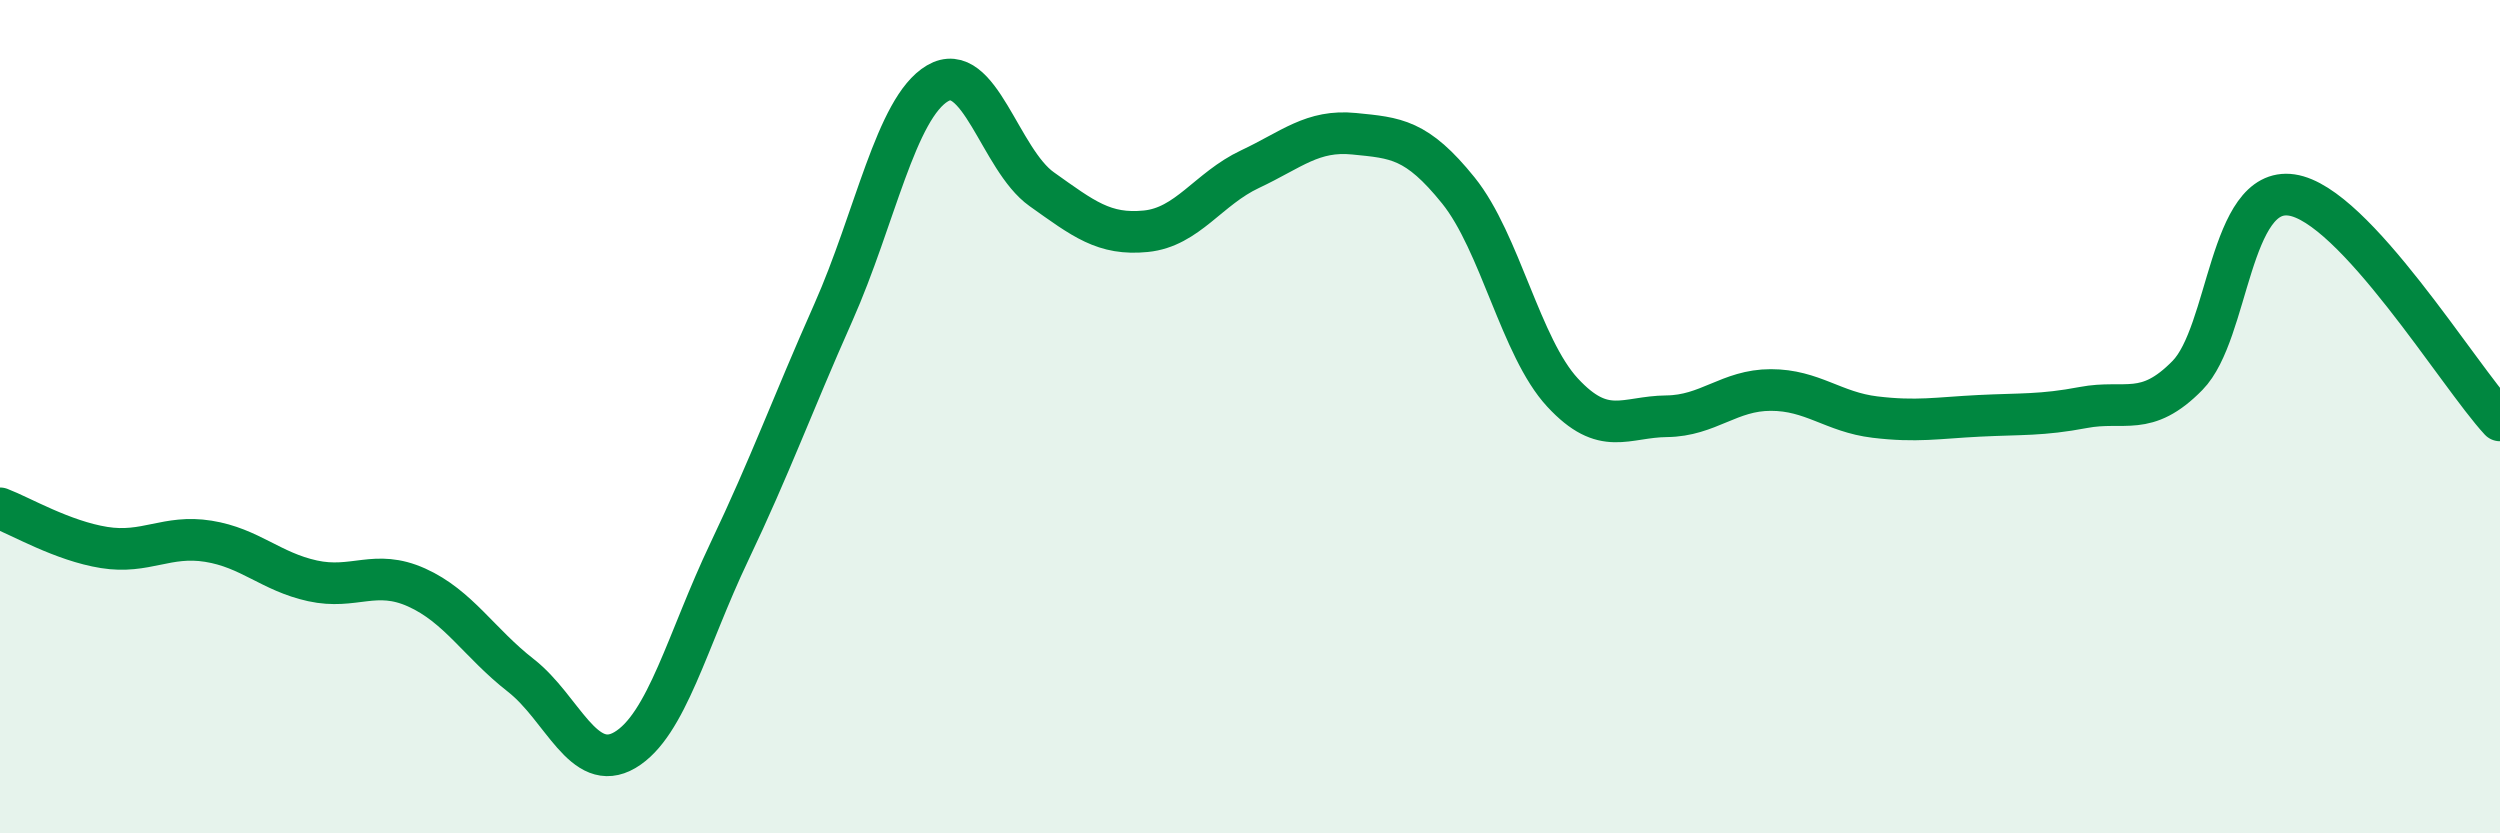
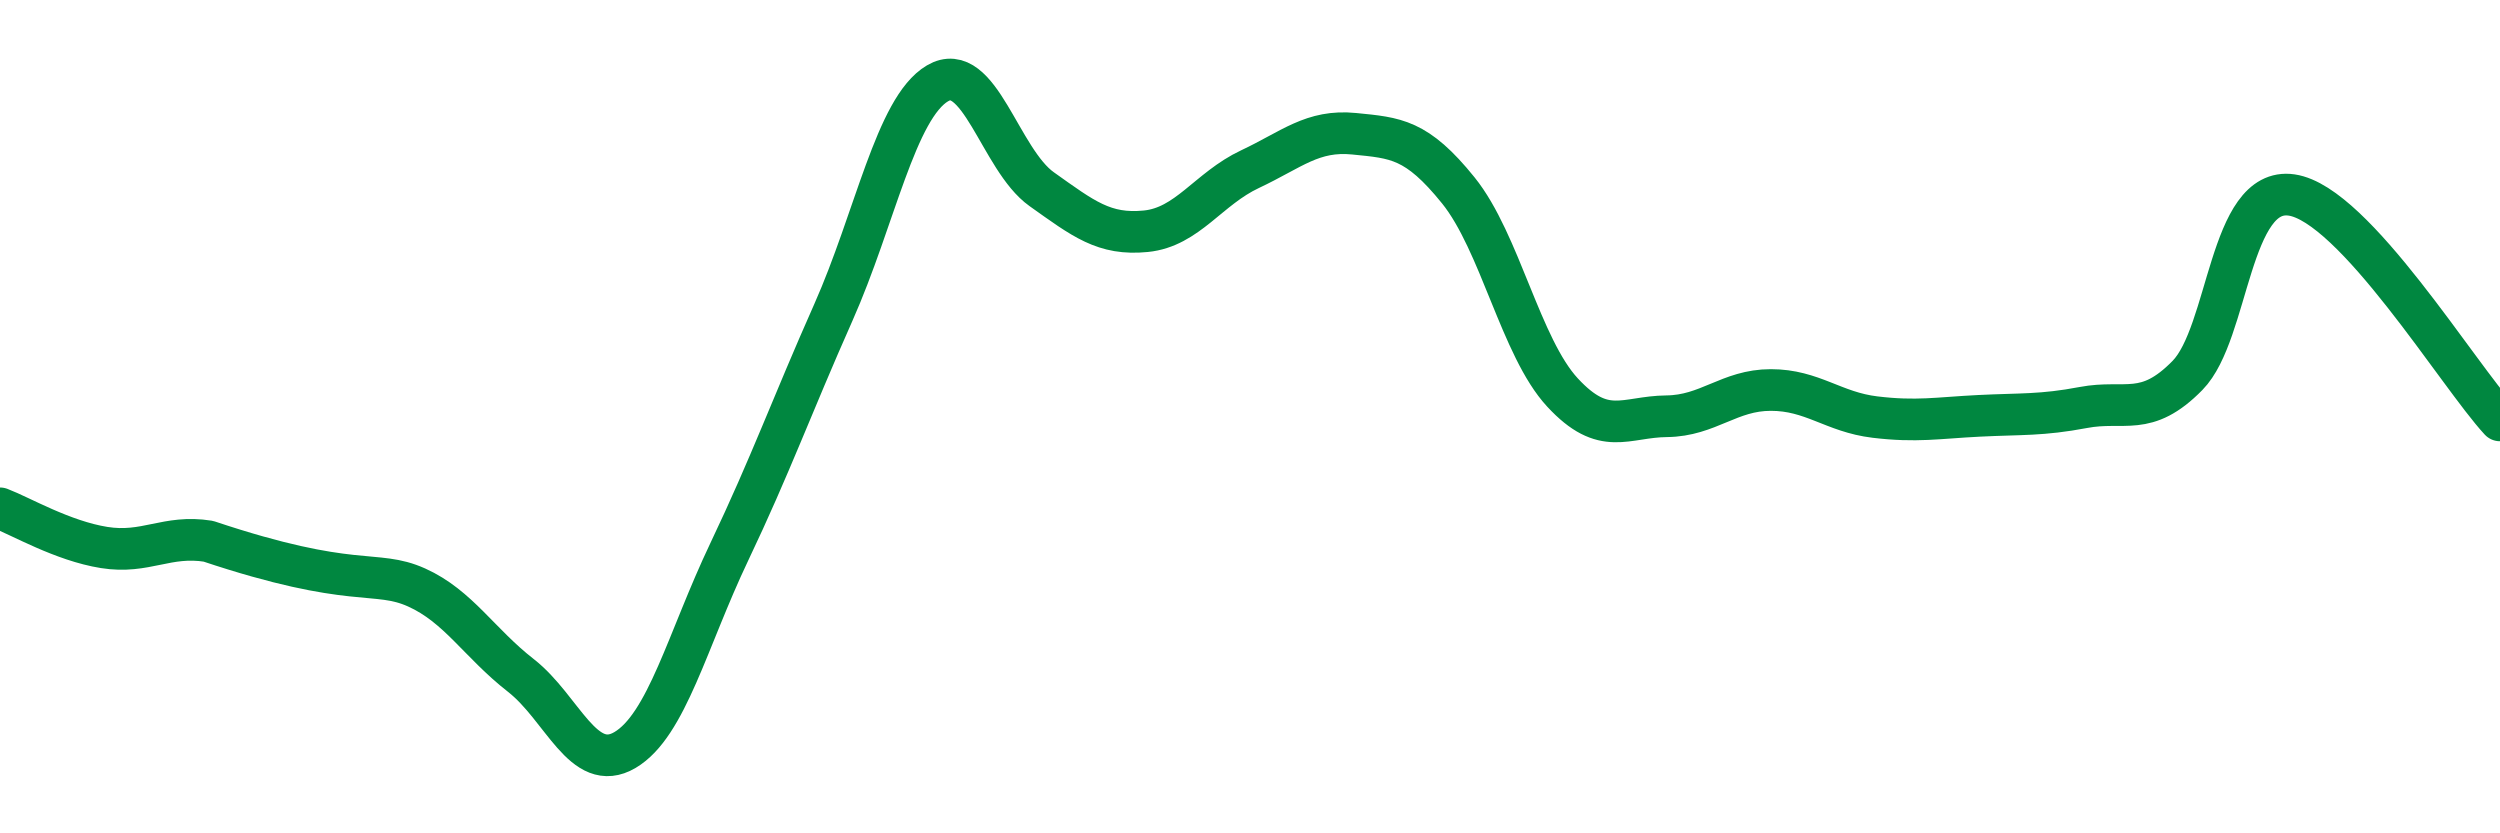
<svg xmlns="http://www.w3.org/2000/svg" width="60" height="20" viewBox="0 0 60 20">
-   <path d="M 0,12.2 C 0.5,12.39 1.5,12.98 2.5,13.14 C 3.5,13.3 4,12.83 5,12.99 C 6,13.15 6.5,13.72 7.5,13.94 C 8.5,14.16 9,13.65 10,14.1 C 11,14.55 11.5,15.43 12.5,16.21 C 13.5,16.99 14,18.59 15,18 C 16,17.41 16.5,15.35 17.5,13.25 C 18.5,11.15 19,9.75 20,7.5 C 21,5.25 21.5,2.59 22.5,2 C 23.5,1.41 24,3.83 25,4.54 C 26,5.25 26.5,5.65 27.5,5.55 C 28.5,5.45 29,4.53 30,4.06 C 31,3.59 31.5,3.11 32.5,3.21 C 33.5,3.31 34,3.33 35,4.57 C 36,5.81 36.5,8.34 37.5,9.42 C 38.5,10.5 39,10 40,9.99 C 41,9.98 41.5,9.36 42.5,9.36 C 43.5,9.36 44,9.89 45,10.01 C 46,10.13 46.5,10.03 47.5,9.98 C 48.5,9.93 49,9.97 50,9.78 C 51,9.59 51.5,10.03 52.5,9.01 C 53.5,7.99 53.5,4.46 55,4.68 C 56.5,4.9 59,9.01 60,10.09L60 20L0 20Z" fill="#008740" opacity="0.1" stroke-linecap="round" stroke-linejoin="round" />
-   <path d="M 0,12.2 C 0.5,12.39 1.5,12.98 2.5,13.14 C 3.5,13.3 4,12.83 5,12.99 C 6,13.15 6.5,13.72 7.5,13.94 C 8.5,14.16 9,13.65 10,14.1 C 11,14.55 11.5,15.43 12.5,16.21 C 13.5,16.99 14,18.59 15,18 C 16,17.41 16.5,15.35 17.5,13.25 C 18.5,11.15 19,9.75 20,7.5 C 21,5.25 21.5,2.59 22.5,2 C 23.5,1.41 24,3.83 25,4.54 C 26,5.25 26.5,5.65 27.5,5.55 C 28.5,5.45 29,4.53 30,4.06 C 31,3.59 31.5,3.11 32.5,3.21 C 33.5,3.31 34,3.33 35,4.57 C 36,5.81 36.5,8.34 37.5,9.42 C 38.5,10.5 39,10 40,9.99 C 41,9.98 41.5,9.36 42.5,9.36 C 43.5,9.36 44,9.89 45,10.01 C 46,10.13 46.5,10.03 47.5,9.98 C 48.5,9.93 49,9.97 50,9.78 C 51,9.59 51.5,10.03 52.5,9.01 C 53.5,7.99 53.5,4.46 55,4.68 C 56.5,4.9 59,9.01 60,10.09" stroke="#008740" stroke-width="1" fill="none" stroke-linecap="round" stroke-linejoin="round" />
+   <path d="M 0,12.2 C 0.5,12.39 1.5,12.98 2.5,13.14 C 3.5,13.3 4,12.83 5,12.99 C 8.5,14.16 9,13.65 10,14.1 C 11,14.55 11.5,15.43 12.5,16.21 C 13.5,16.99 14,18.59 15,18 C 16,17.41 16.5,15.35 17.5,13.25 C 18.5,11.15 19,9.75 20,7.5 C 21,5.25 21.5,2.59 22.5,2 C 23.5,1.41 24,3.83 25,4.54 C 26,5.25 26.5,5.65 27.5,5.55 C 28.5,5.45 29,4.53 30,4.06 C 31,3.59 31.5,3.11 32.5,3.21 C 33.5,3.31 34,3.33 35,4.57 C 36,5.81 36.5,8.34 37.5,9.42 C 38.5,10.5 39,10 40,9.99 C 41,9.98 41.5,9.36 42.5,9.36 C 43.5,9.36 44,9.89 45,10.01 C 46,10.13 46.5,10.03 47.5,9.98 C 48.5,9.93 49,9.97 50,9.78 C 51,9.59 51.5,10.03 52.5,9.01 C 53.5,7.99 53.5,4.46 55,4.68 C 56.5,4.9 59,9.01 60,10.09" stroke="#008740" stroke-width="1" fill="none" stroke-linecap="round" stroke-linejoin="round" />
</svg>